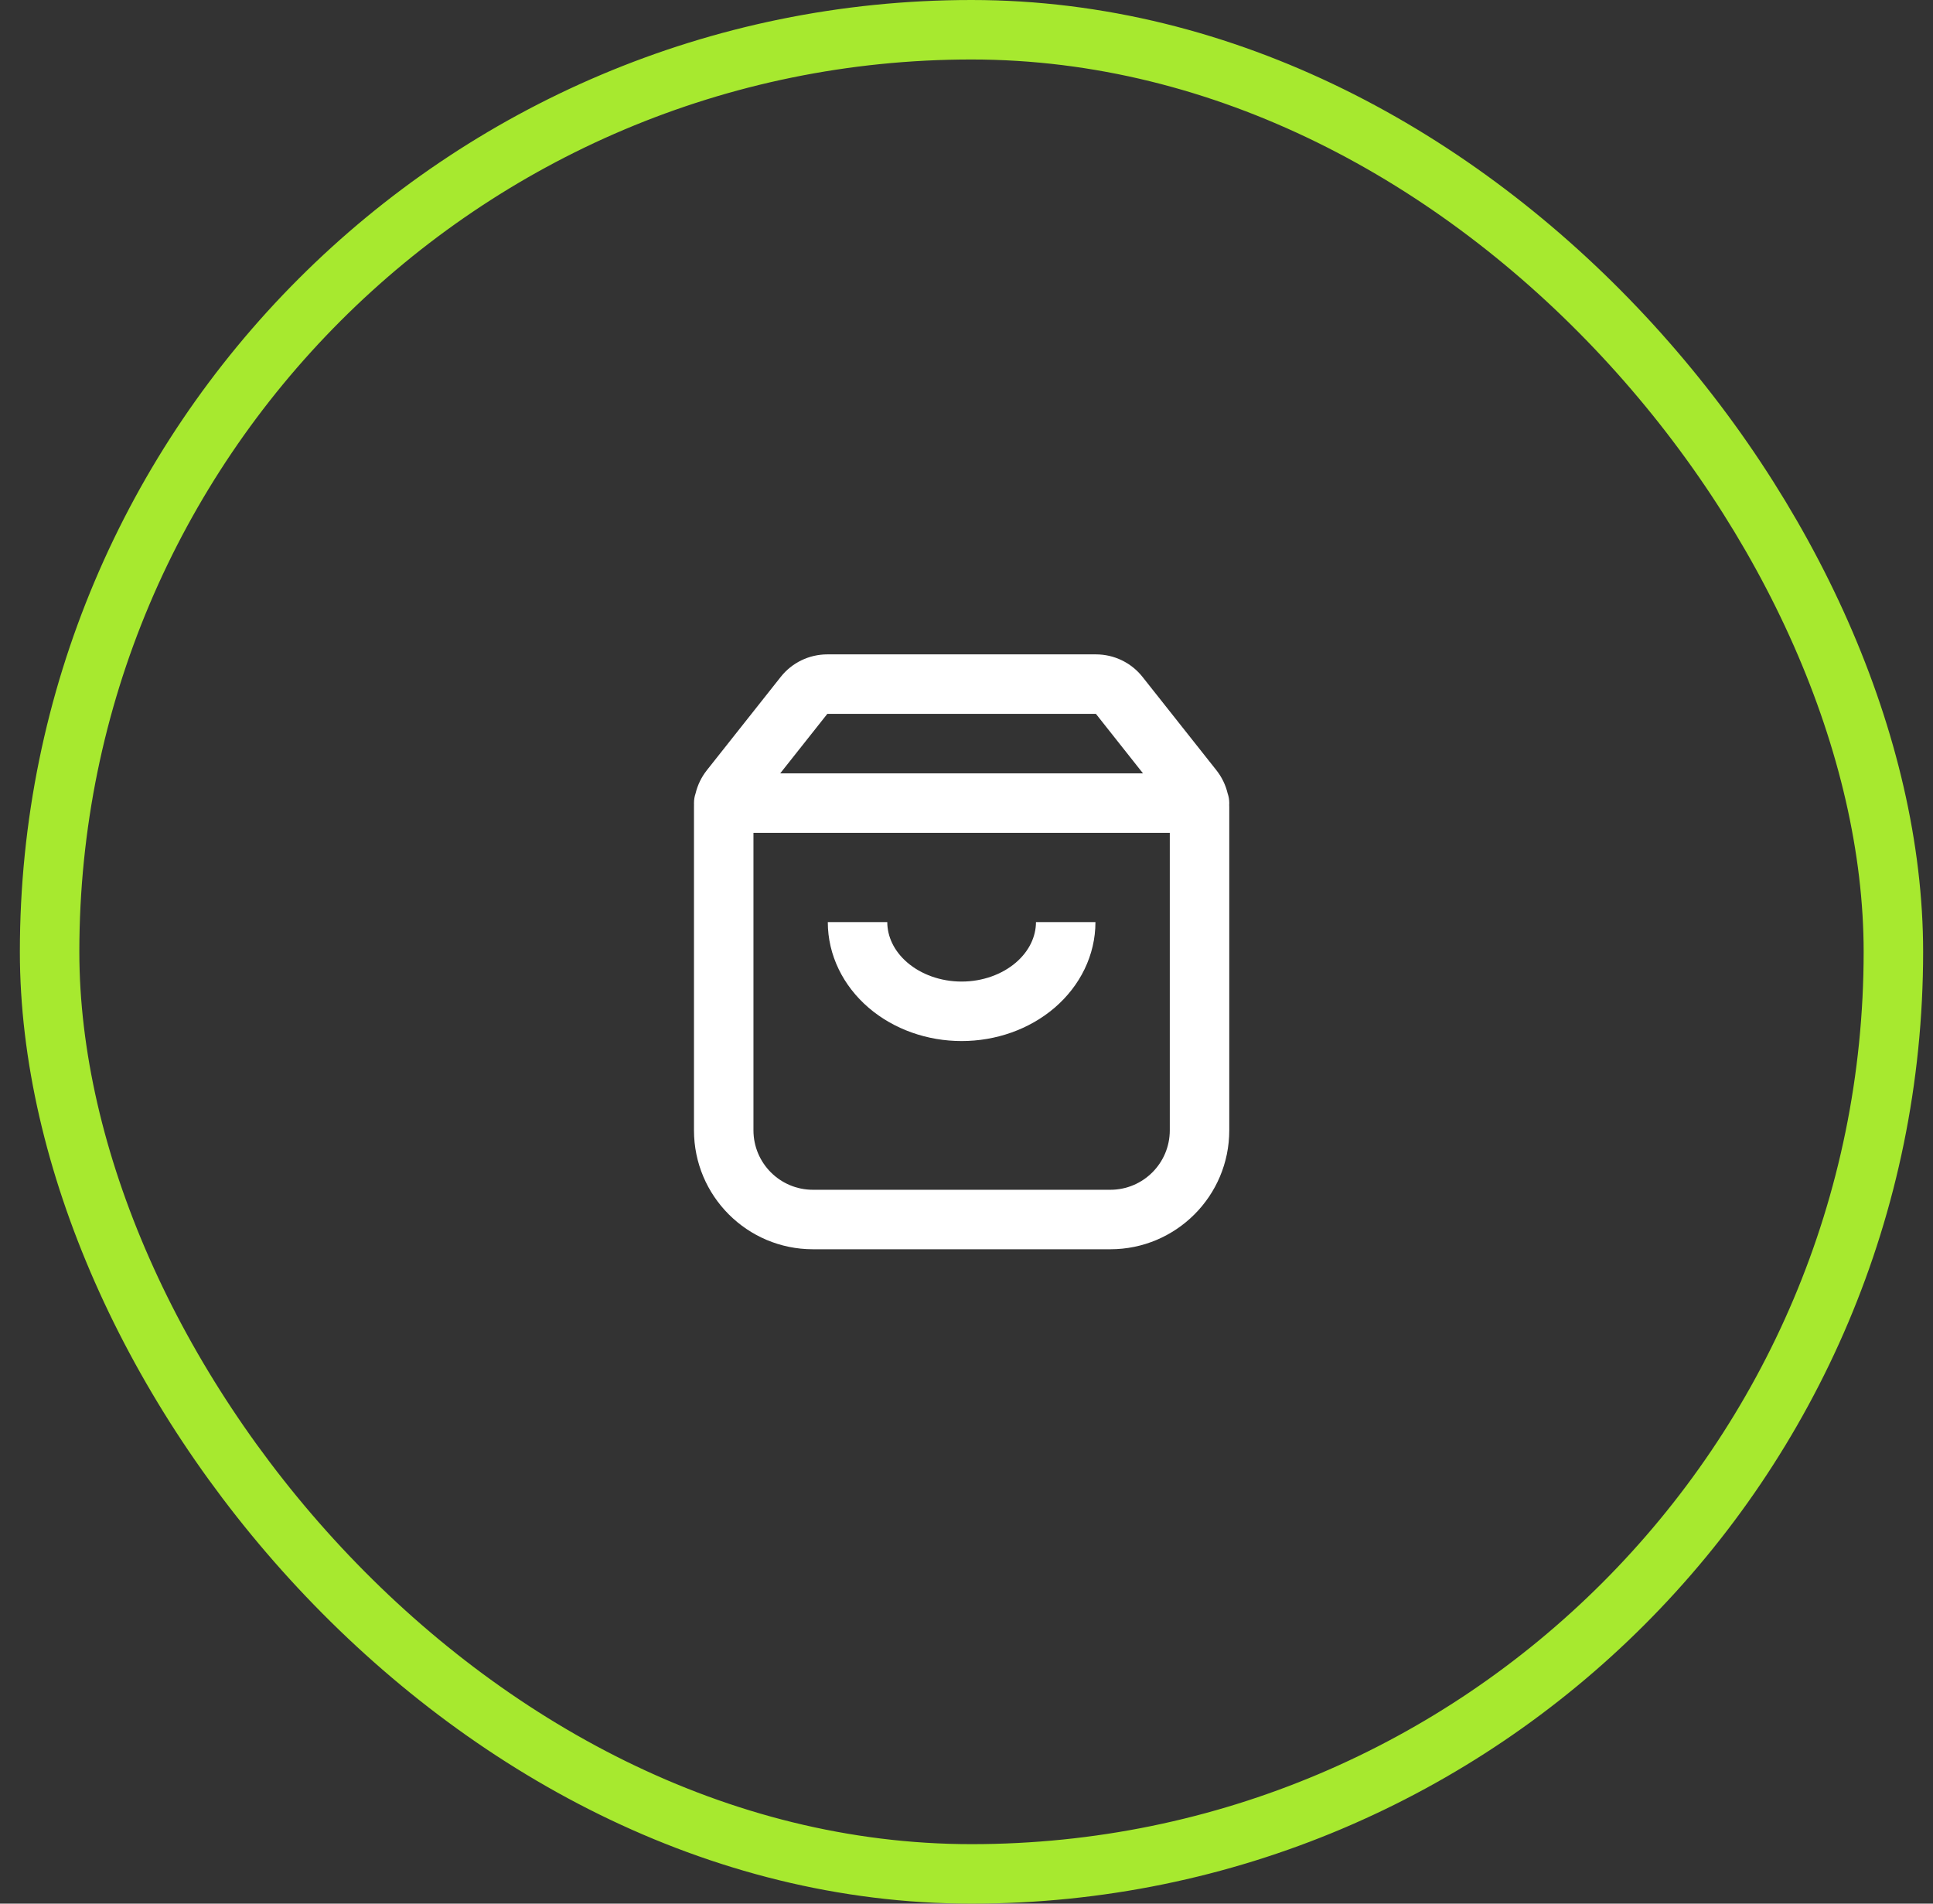
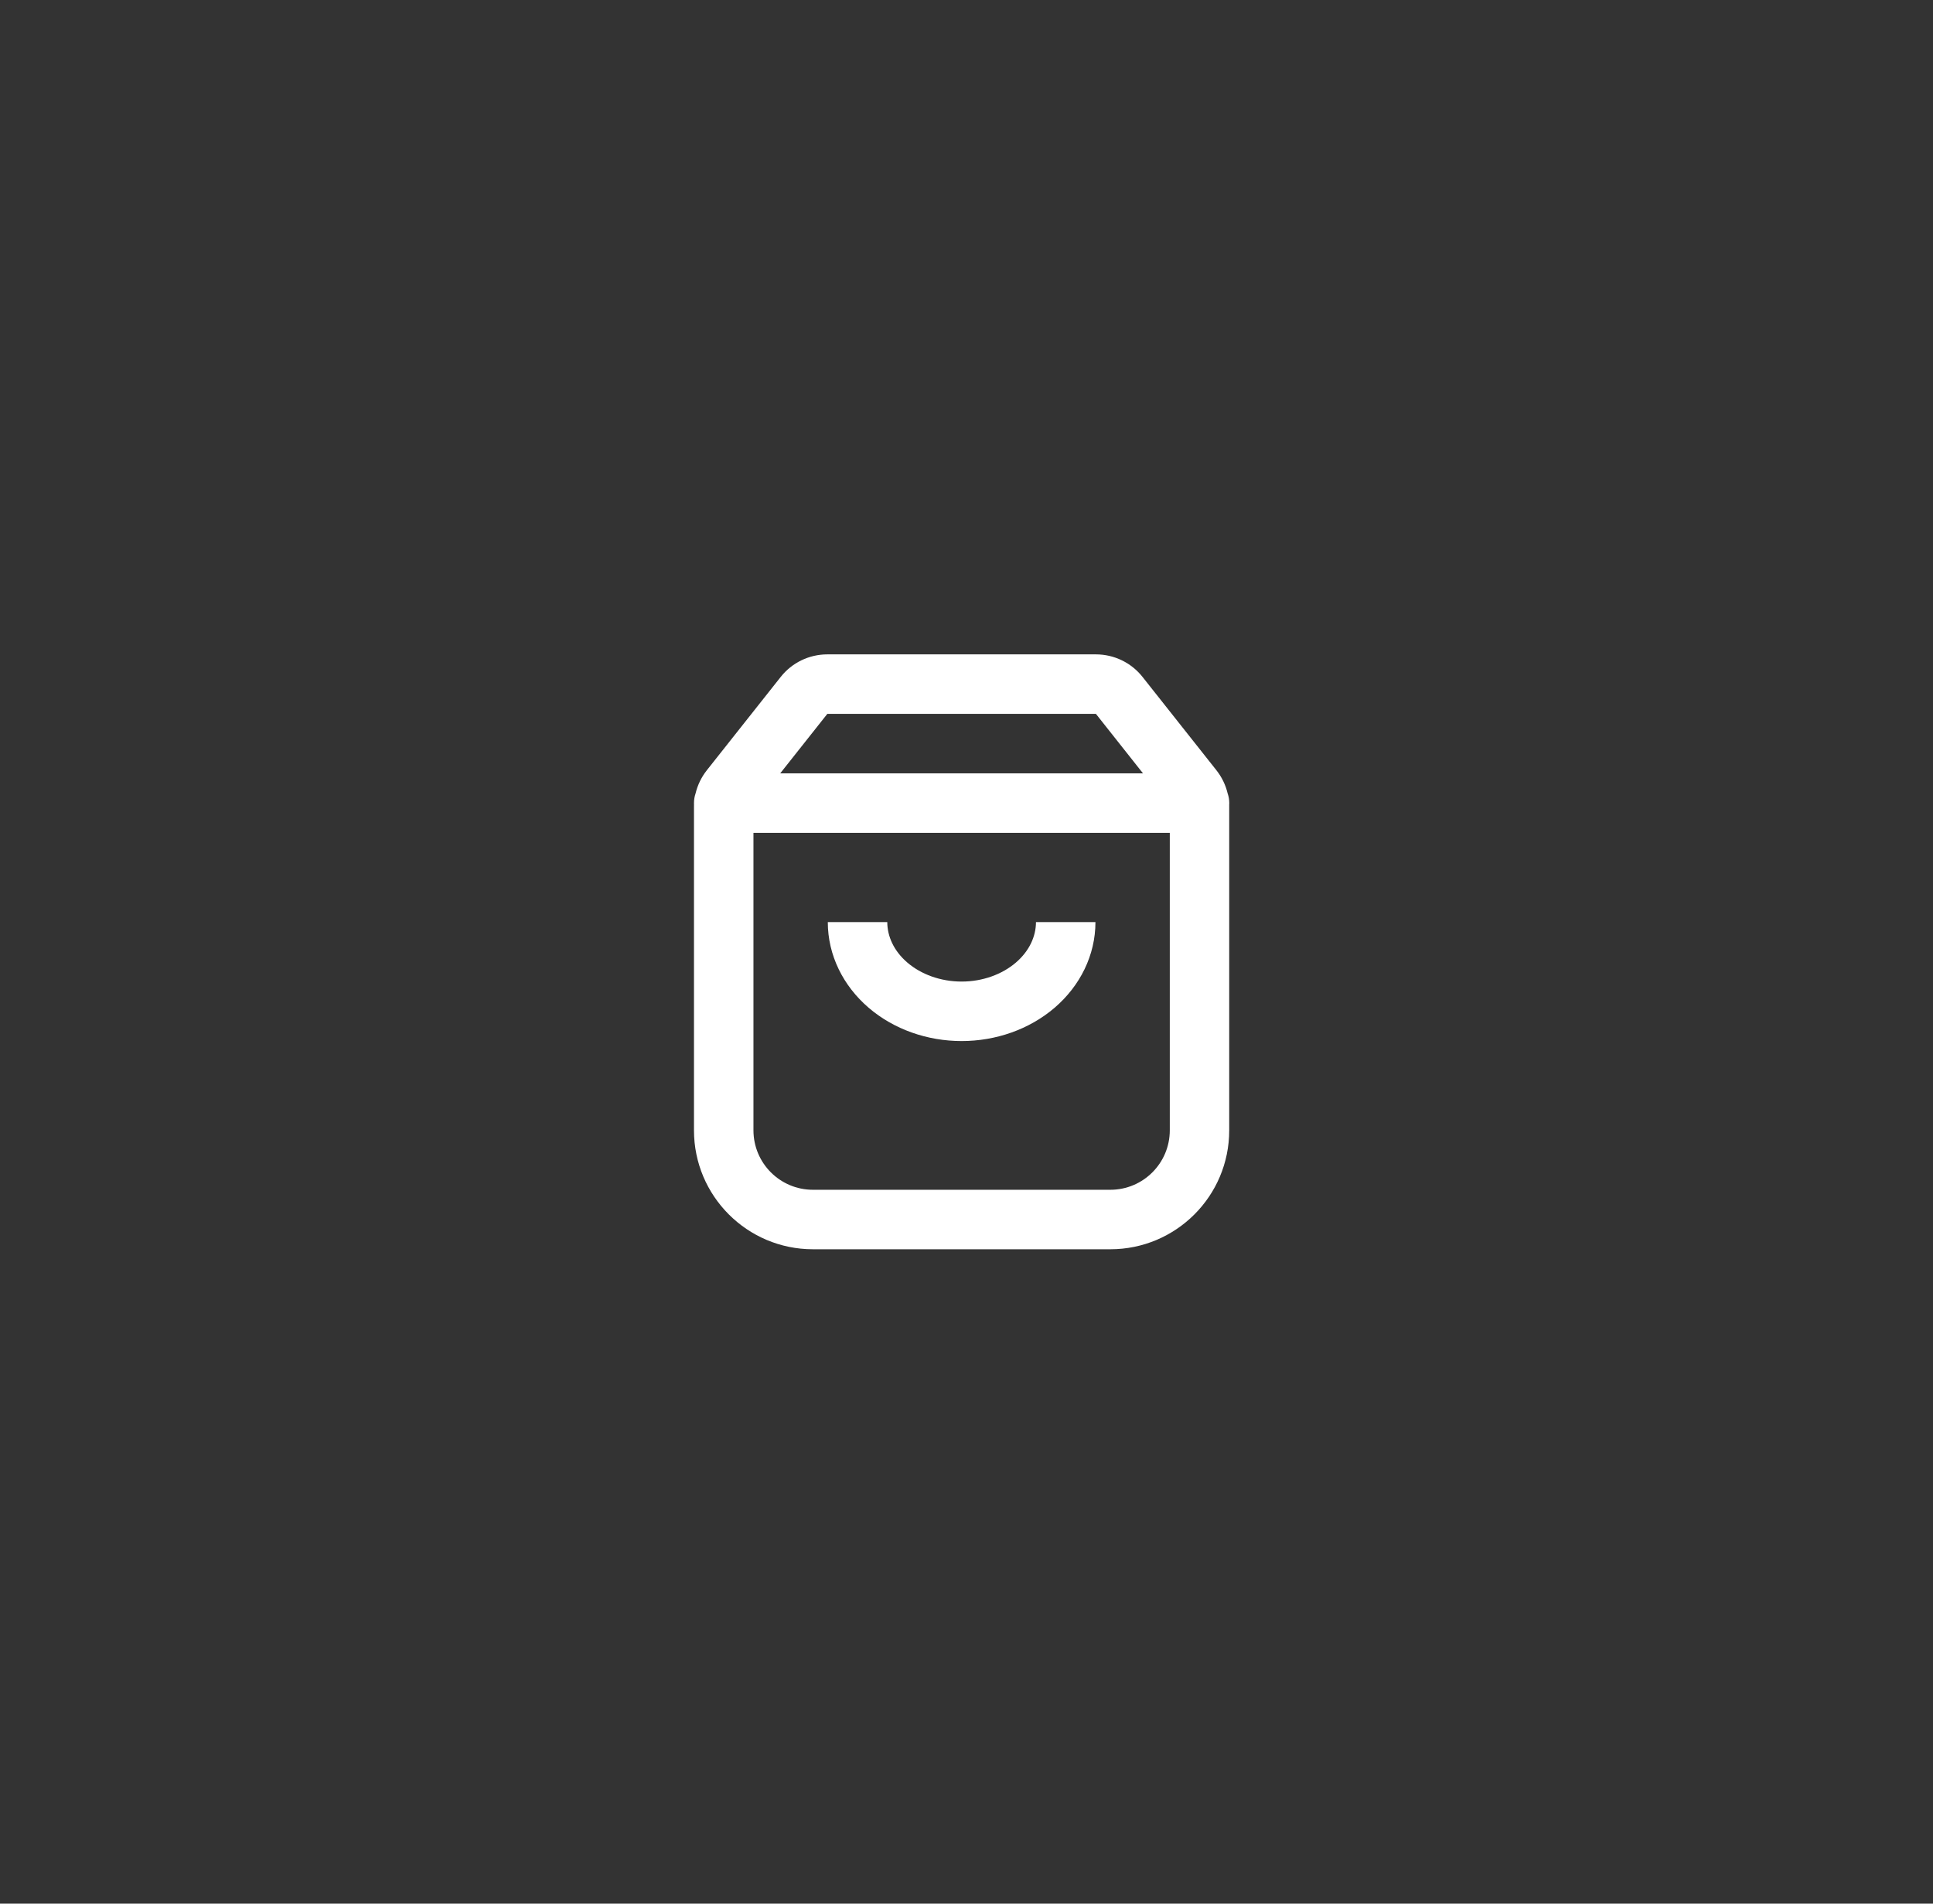
<svg xmlns="http://www.w3.org/2000/svg" width="65" height="64" viewBox="0 0 65 64" fill="none">
  <rect x="0" y="0" width="65" height="64" fill="#333333" stroke="none" />
-   <path fill-rule="evenodd" clip-rule="evenodd" d="M26.252 22.759C26.631 22.279 27.209 22 27.82 22H36.852C37.463 22 38.041 22.279 38.42 22.759L40.904 25.896C41.086 26.126 41.214 26.392 41.281 26.673C41.317 26.776 41.336 26.886 41.336 27C41.336 27.019 41.335 27.038 41.334 27.057C41.335 27.084 41.336 27.111 41.336 27.137V38C41.336 40.209 39.545 42 37.336 42H27.336C25.127 42 23.336 40.209 23.336 38V27.137C23.336 27.111 23.337 27.084 23.337 27.057C23.337 27.038 23.336 27.019 23.336 27C23.336 26.886 23.355 26.776 23.39 26.673C23.458 26.392 23.586 26.126 23.768 25.896L26.252 22.759ZM36.852 24L38.435 26H26.236L27.82 24L36.852 24ZM25.336 38V28H39.336V38C39.336 39.105 38.441 40 37.336 40H27.336C26.231 40 25.336 39.105 25.336 38ZM32.336 35C33.484 35 34.61 34.611 35.462 33.881C36.318 33.147 36.836 32.115 36.836 31H34.836C34.836 31.476 34.616 31.971 34.16 32.362C33.699 32.757 33.044 33 32.336 33C31.627 33 30.973 32.757 30.512 32.362C30.055 31.971 29.836 31.476 29.836 31H27.836C27.836 32.115 28.354 33.147 29.21 33.881C30.062 34.611 31.188 35 32.336 35Z" fill="white" />
-   <rect x="1.668" y="1" width="62" height="62" rx="31" stroke="#A7E92F" stroke-width="2" />
+   <path fill-rule="evenodd" clip-rule="evenodd" d="M26.252 22.759C26.631 22.279 27.209 22 27.82 22H36.852C37.463 22 38.041 22.279 38.42 22.759L40.904 25.896C41.086 26.126 41.214 26.392 41.281 26.673C41.317 26.776 41.336 26.886 41.336 27C41.336 27.019 41.335 27.038 41.334 27.057V38C41.336 40.209 39.545 42 37.336 42H27.336C25.127 42 23.336 40.209 23.336 38V27.137C23.336 27.111 23.337 27.084 23.337 27.057C23.337 27.038 23.336 27.019 23.336 27C23.336 26.886 23.355 26.776 23.39 26.673C23.458 26.392 23.586 26.126 23.768 25.896L26.252 22.759ZM36.852 24L38.435 26H26.236L27.82 24L36.852 24ZM25.336 38V28H39.336V38C39.336 39.105 38.441 40 37.336 40H27.336C26.231 40 25.336 39.105 25.336 38ZM32.336 35C33.484 35 34.61 34.611 35.462 33.881C36.318 33.147 36.836 32.115 36.836 31H34.836C34.836 31.476 34.616 31.971 34.16 32.362C33.699 32.757 33.044 33 32.336 33C31.627 33 30.973 32.757 30.512 32.362C30.055 31.971 29.836 31.476 29.836 31H27.836C27.836 32.115 28.354 33.147 29.21 33.881C30.062 34.611 31.188 35 32.336 35Z" fill="white" />
</svg>